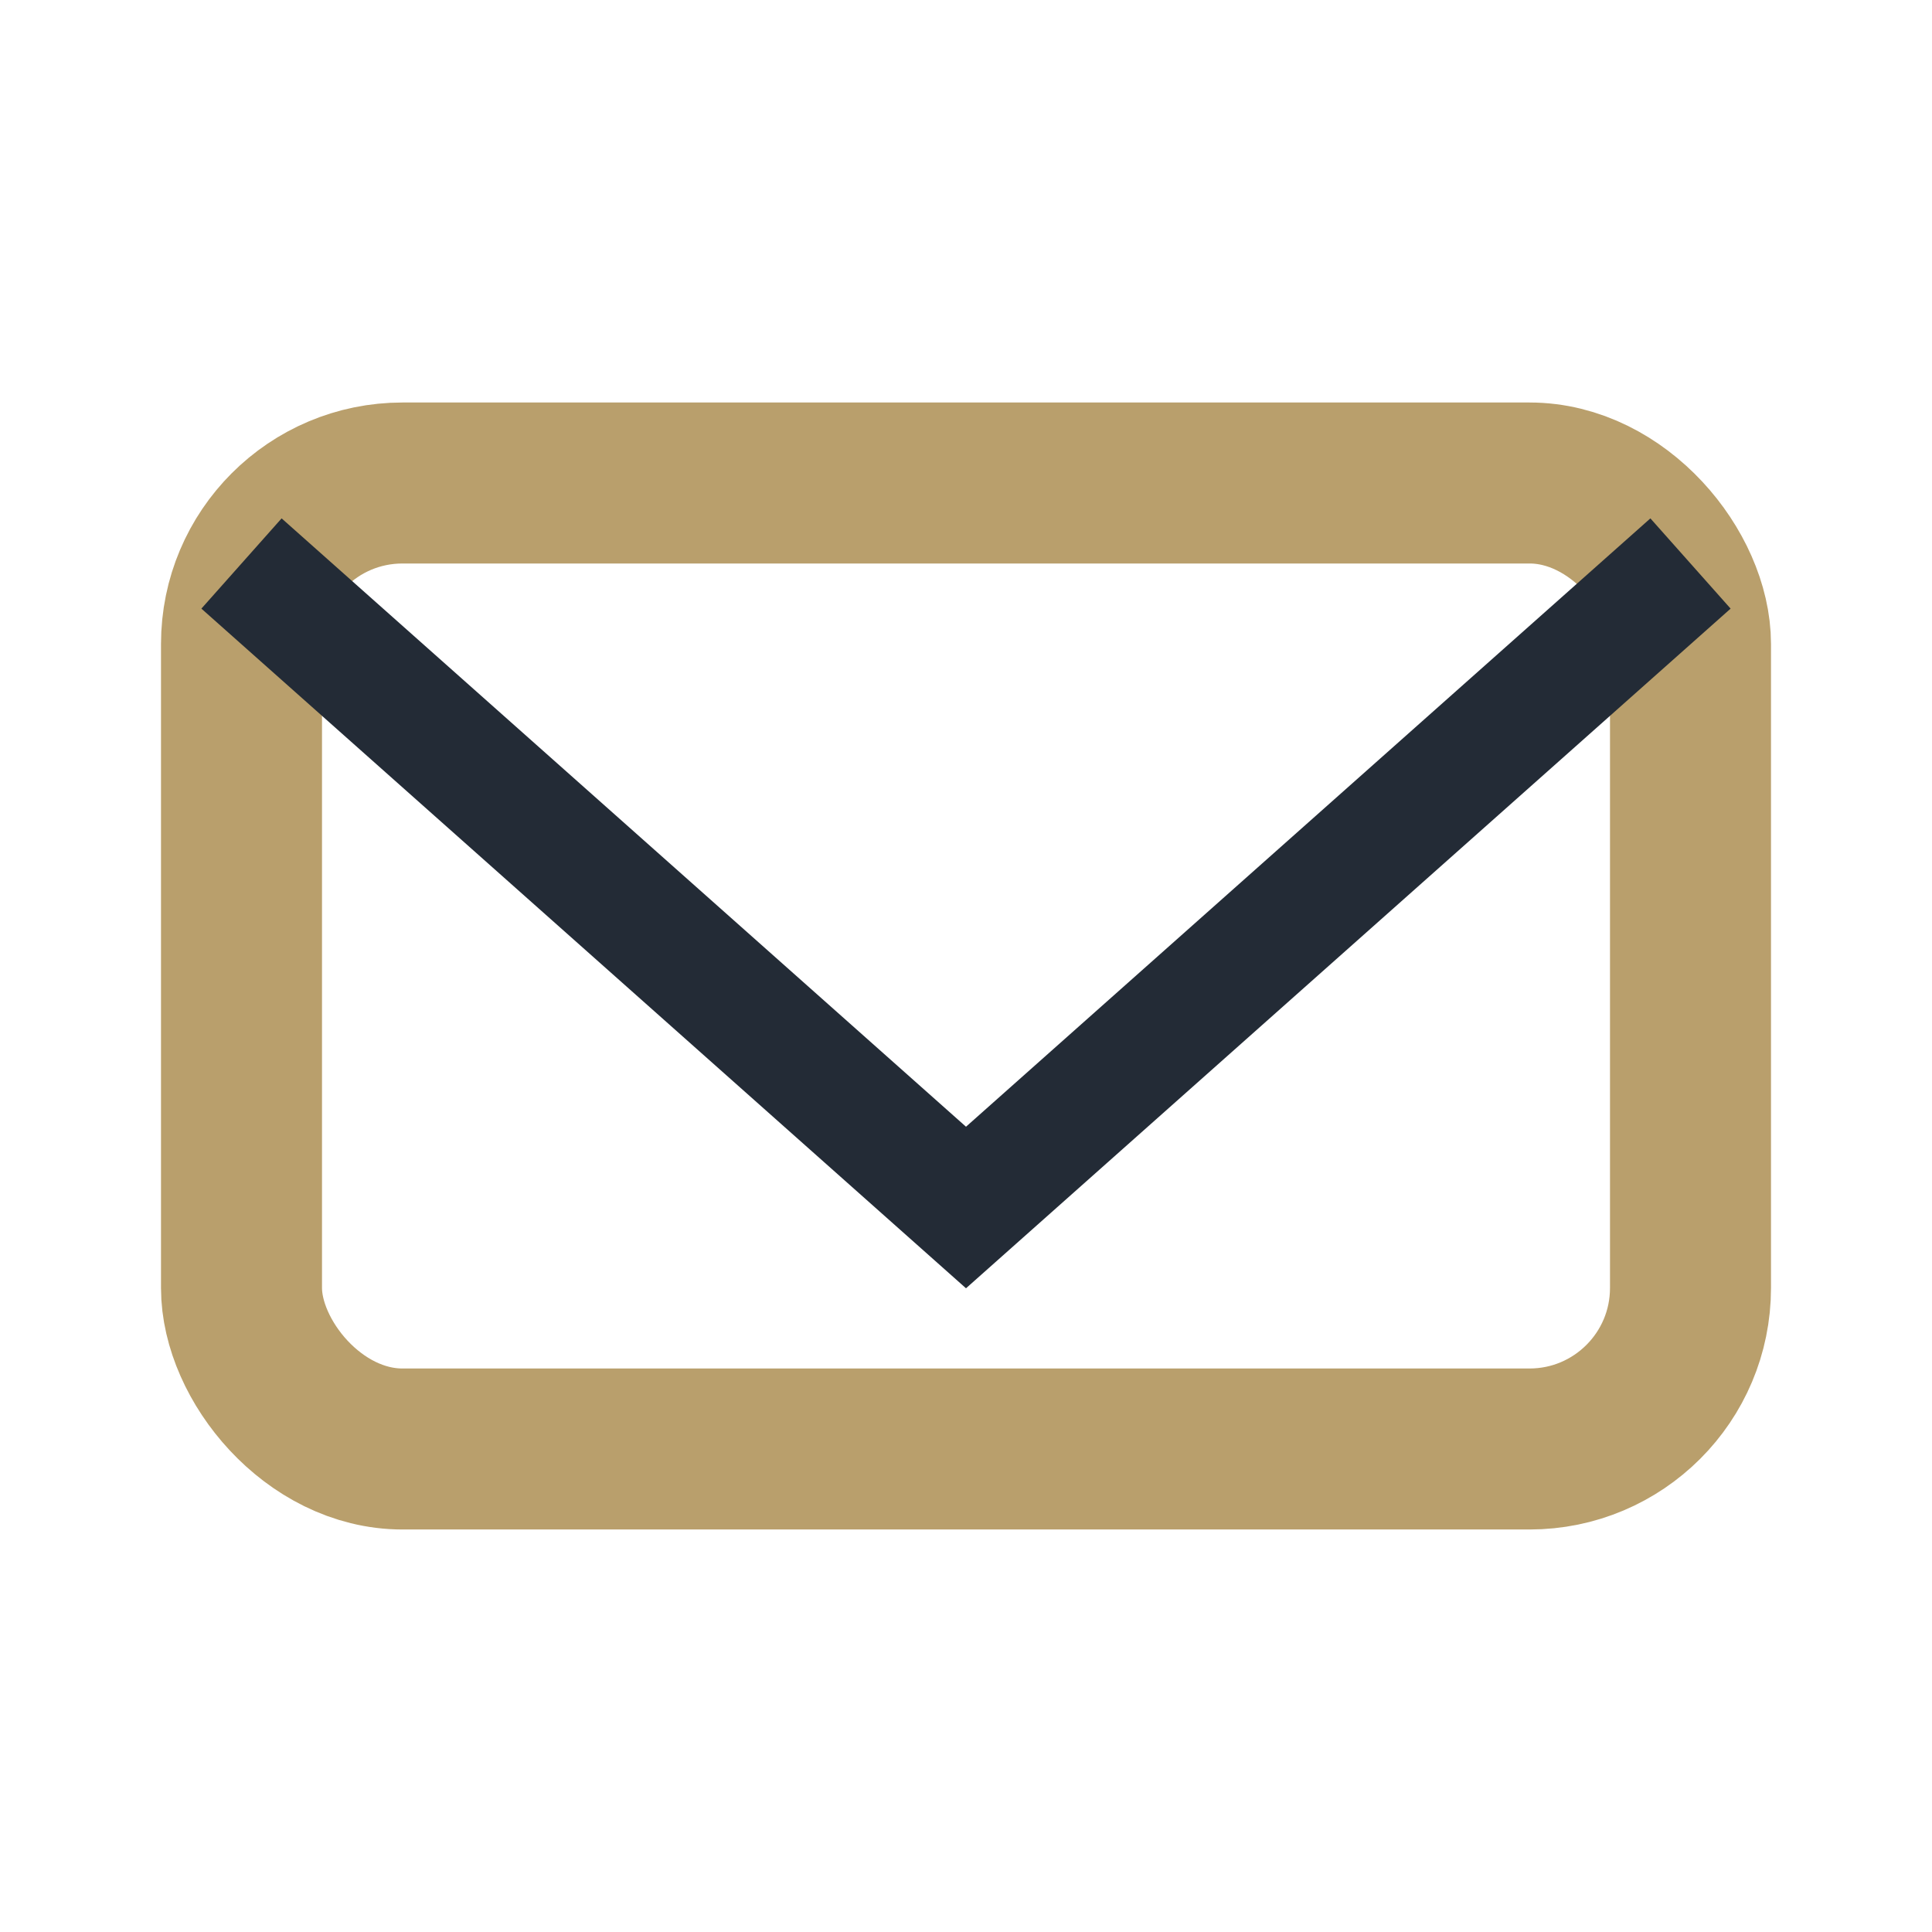
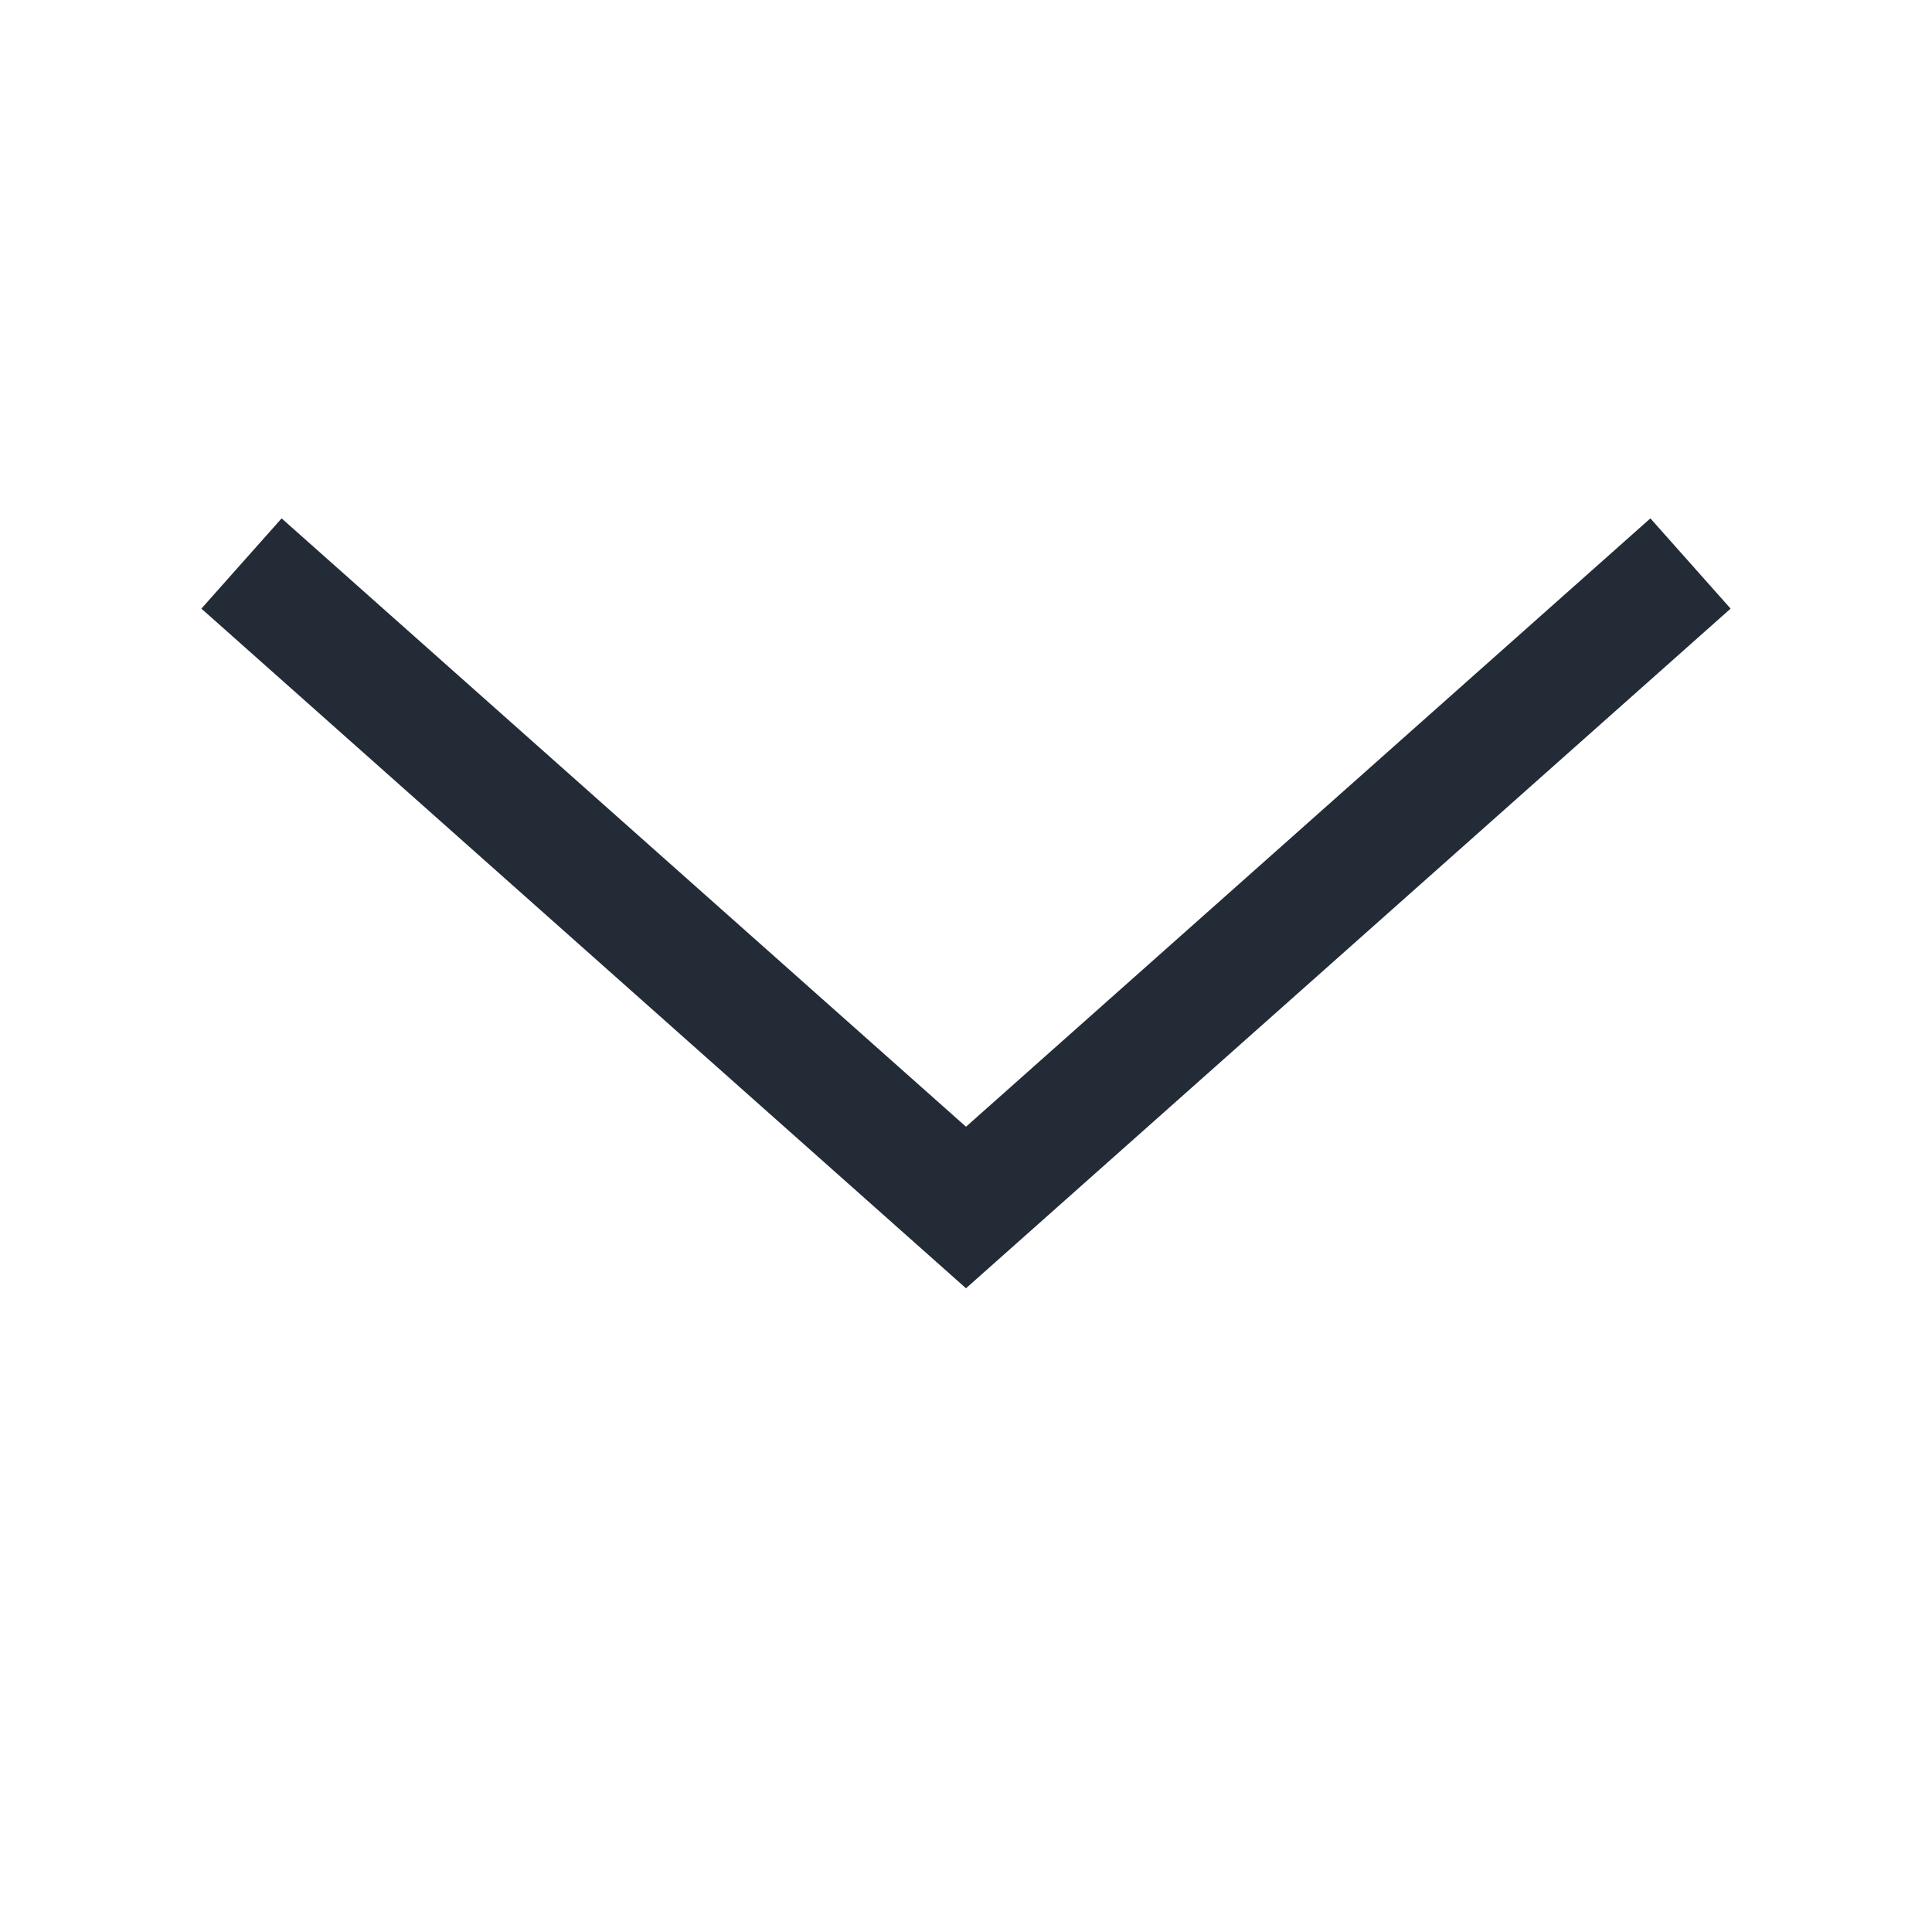
<svg xmlns="http://www.w3.org/2000/svg" width="24" height="24" viewBox="0 0 24 24">
-   <rect x="3" y="6" width="18" height="12" rx="2" fill="none" stroke="#B99F6C" stroke-width="2" />
  <polyline points="3,7 12,15 21,7" fill="none" stroke="#232B36" stroke-width="1.5" />
</svg>